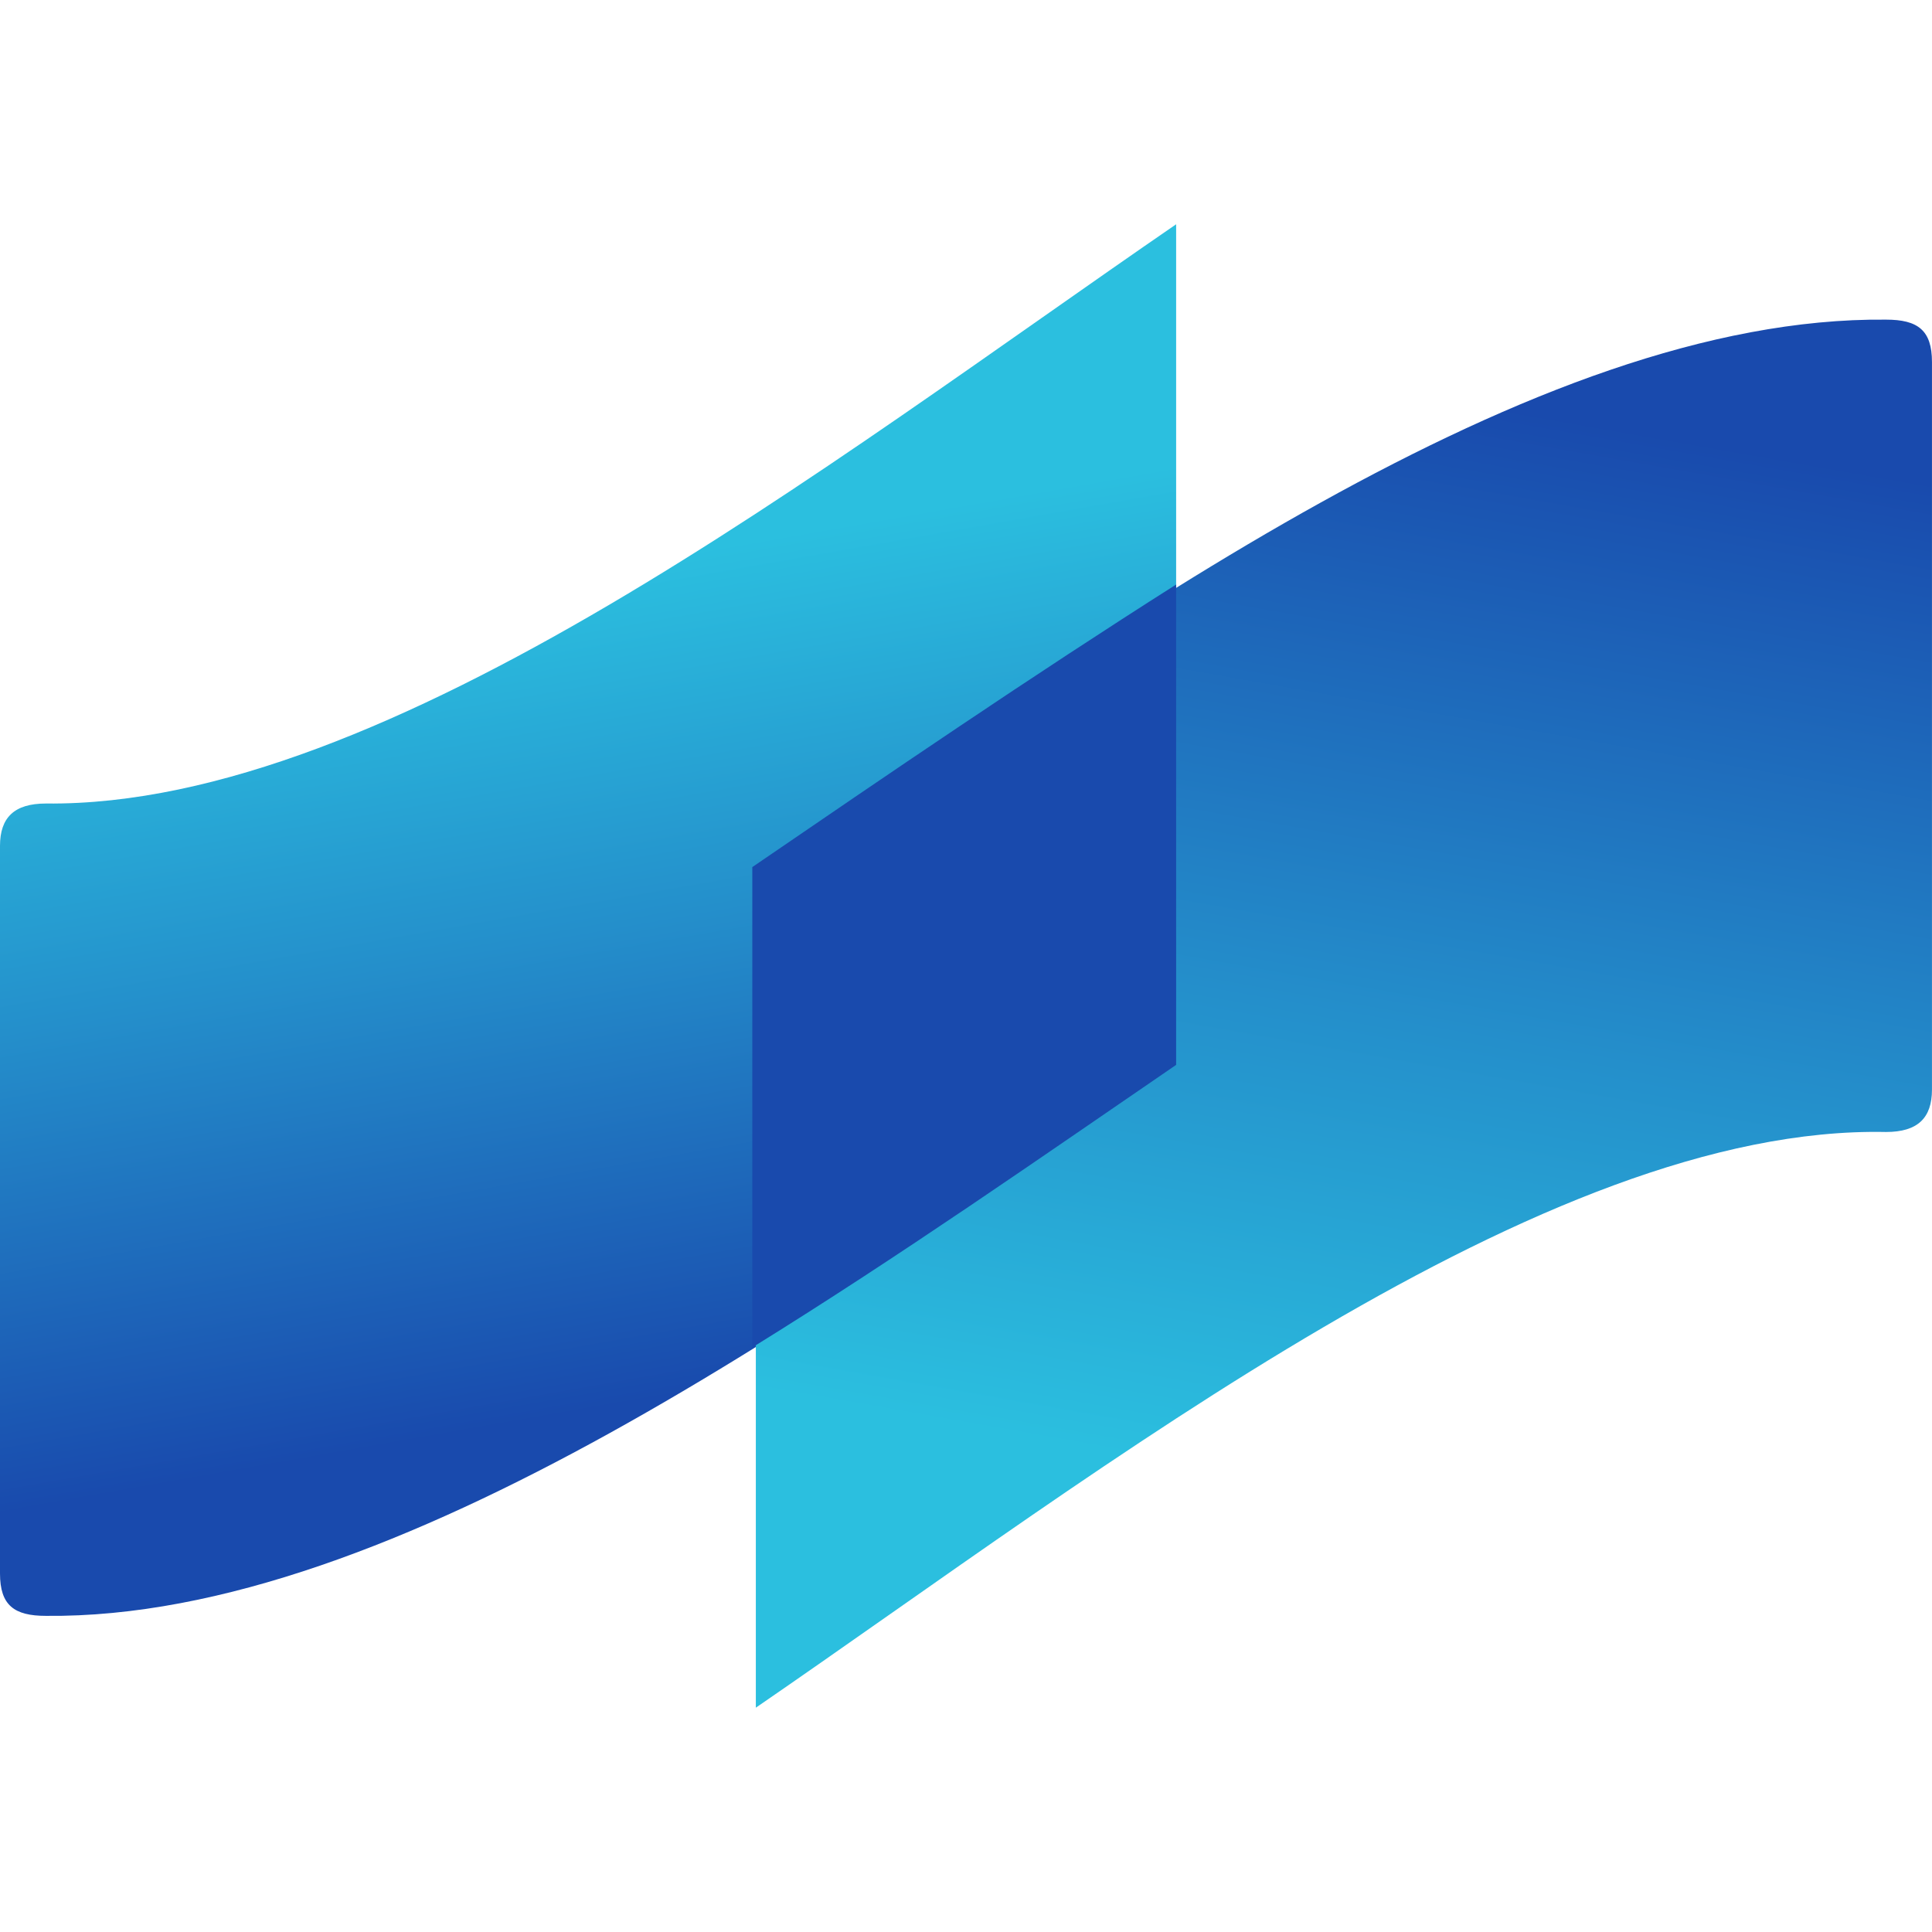
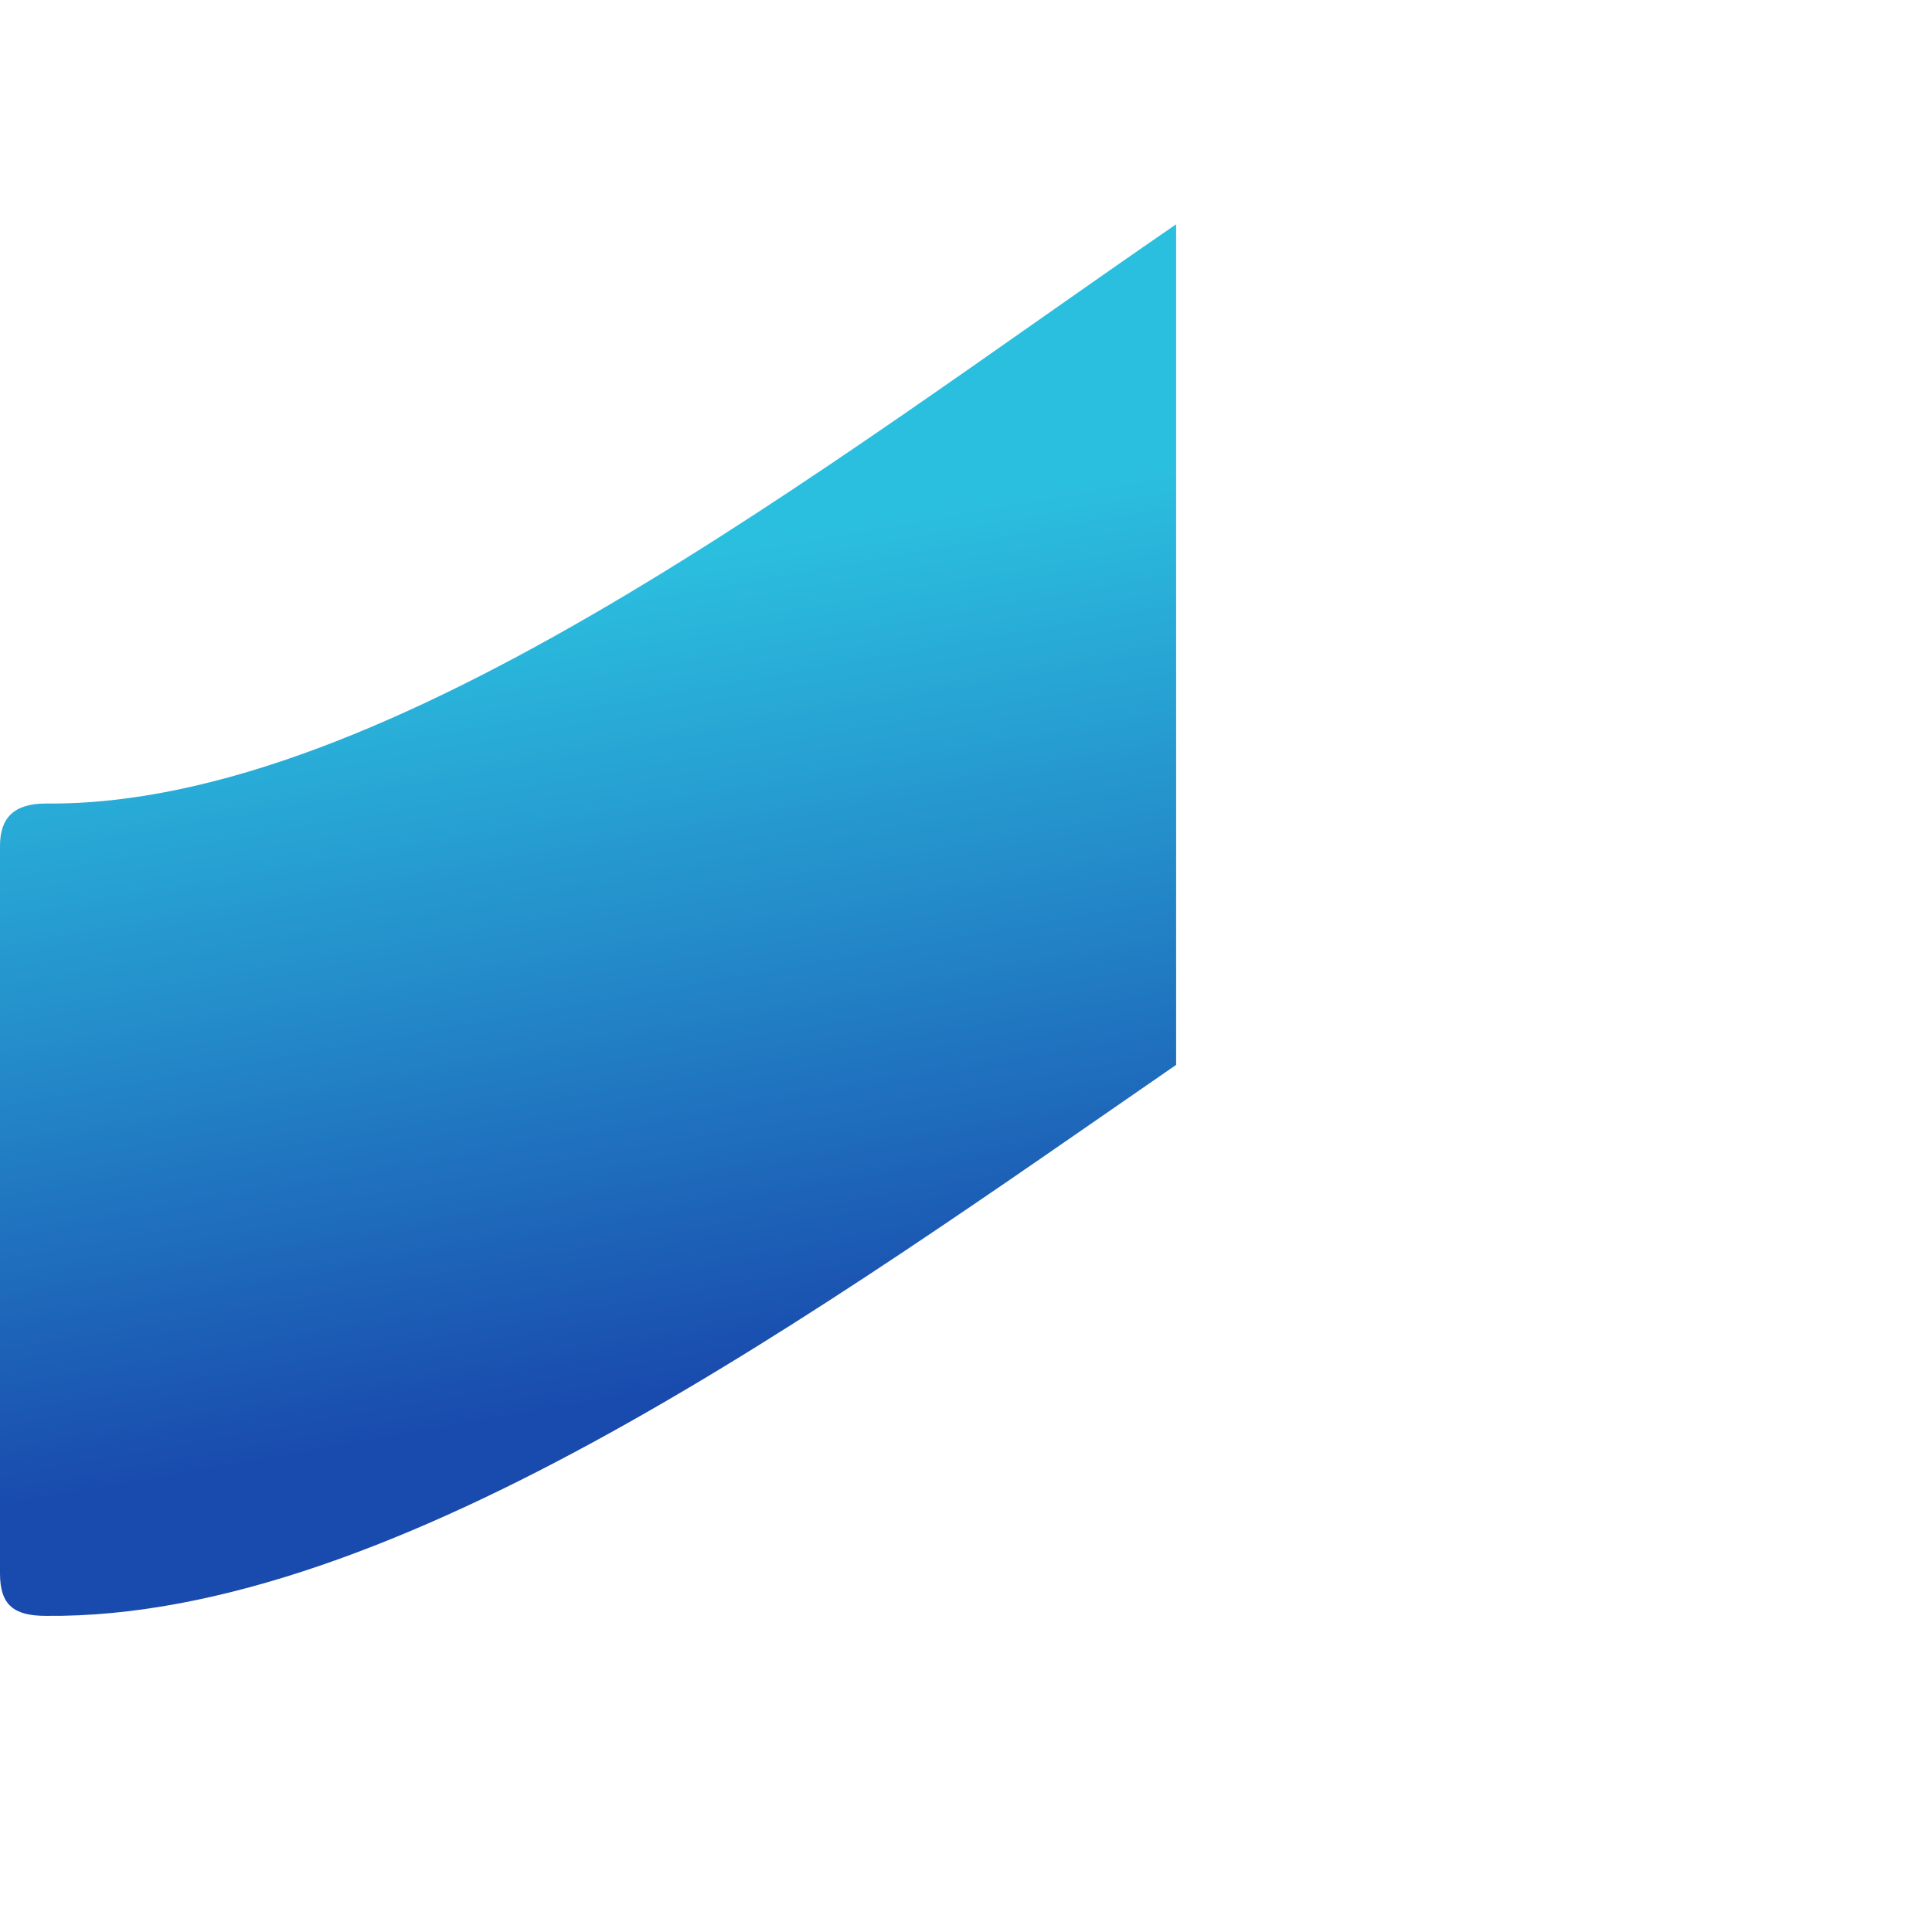
<svg xmlns="http://www.w3.org/2000/svg" xmlns:ns1="http://www.inkscape.org/namespaces/inkscape" xmlns:ns2="http://sodipodi.sourceforge.net/DTD/sodipodi-0.dtd" ns1:version="1.0 (4035a4f, 2020-05-01)" height="256" width="256" ns2:docname="COTI-Icon-256x256.svg" xml:space="preserve" viewBox="0 0 256 256" y="0px" x="0px" id="Layer_1" version="1.1">
  <defs id="defs45" />
  <ns2:namedview ns1:current-layer="Layer_1" ns1:window-maximized="1" ns1:window-y="0" ns1:window-x="0" ns1:cy="233.76592" ns1:cx="-97.628614" ns1:zoom="0.92620307" showgrid="false" id="namedview43" ns1:window-height="878" ns1:window-width="1440" ns1:pageshadow="2" ns1:pageopacity="0" guidetolerance="10" gridtolerance="10" objecttolerance="10" borderopacity="1" bordercolor="#666666" pagecolor="#ffffff" />
  <style id="style10" type="text/css">
	.st0{fill:#0C041E;}
	.st1{fill:url(#SVGID_1_);}
	.st2{fill:url(#SVGID_2_);}
	.st3{fill:#194AAD;}
</style>
  <title id="title12">coti_logo_color</title>
  <linearGradient gradientTransform="matrix(1,0,0,-1,0,54)" y2="50.569" x2="13.888" y1="17.536" x1="19.716" gradientUnits="userSpaceOnUse" id="SVGID_1_">
    <stop id="stop22" style="stop-color:#194AAD" offset="0.1" />
    <stop id="stop24" style="stop-color:#248FCB" offset="0.5" />
    <stop id="stop26" style="stop-color:#2BBFDF" offset="0.8" />
  </linearGradient>
  <linearGradient gradientTransform="matrix(-1,0,0,1,1851.79,-325.17)" y2="369.405" x2="1817.782" y1="325.689" x1="1810.073" gradientUnits="userSpaceOnUse" id="SVGID_2_">
    <stop id="stop31" style="stop-color:#194AAD" offset="0.1" />
    <stop id="stop33" style="stop-color:#248FCB" offset="0.5" />
    <stop id="stop35" style="stop-color:#2BBFDF" offset="0.8" />
  </linearGradient>
  <g transform="matrix(4.68,0,0,4.68,7.15e-7,29.718)" id="g52">
    <path style="fill:url(#SVGID_1_)" class="st1" d="m 1.3,16.4 c -0.9,0 -1.3,0.4 -1.3,1.2 0,0 0,18 0,20.6 0,0.9 0.4,1.2 1.3,1.2 9.9,0.1 22,-8.7 32,-15.6 V 0 C 23.4,6.8 11,16.5 1.3,16.4 Z" id="path29" />
-     <path style="fill:url(#SVGID_2_)" class="st2" d="m 53.4,25.7 c 0.9,0 1.3,-0.4 1.3,-1.2 0,0 0,-18 0,-20.6 0,-0.9 -0.4,-1.2 -1.3,-1.2 -10,-0.1 -22,8.7 -32,15.6 V 42 c 9.9,-6.8 22.3,-16.5 32,-16.3 z" id="path38" />
-     <path class="st3" d="M 33.3,23.8 V 10.2 c -4.1,2.6 -8.2,5.4 -12,8 v 13.6 c 4.2,-2.6 8.2,-5.4 12,-8 z" id="path40" />
  </g>
</svg>